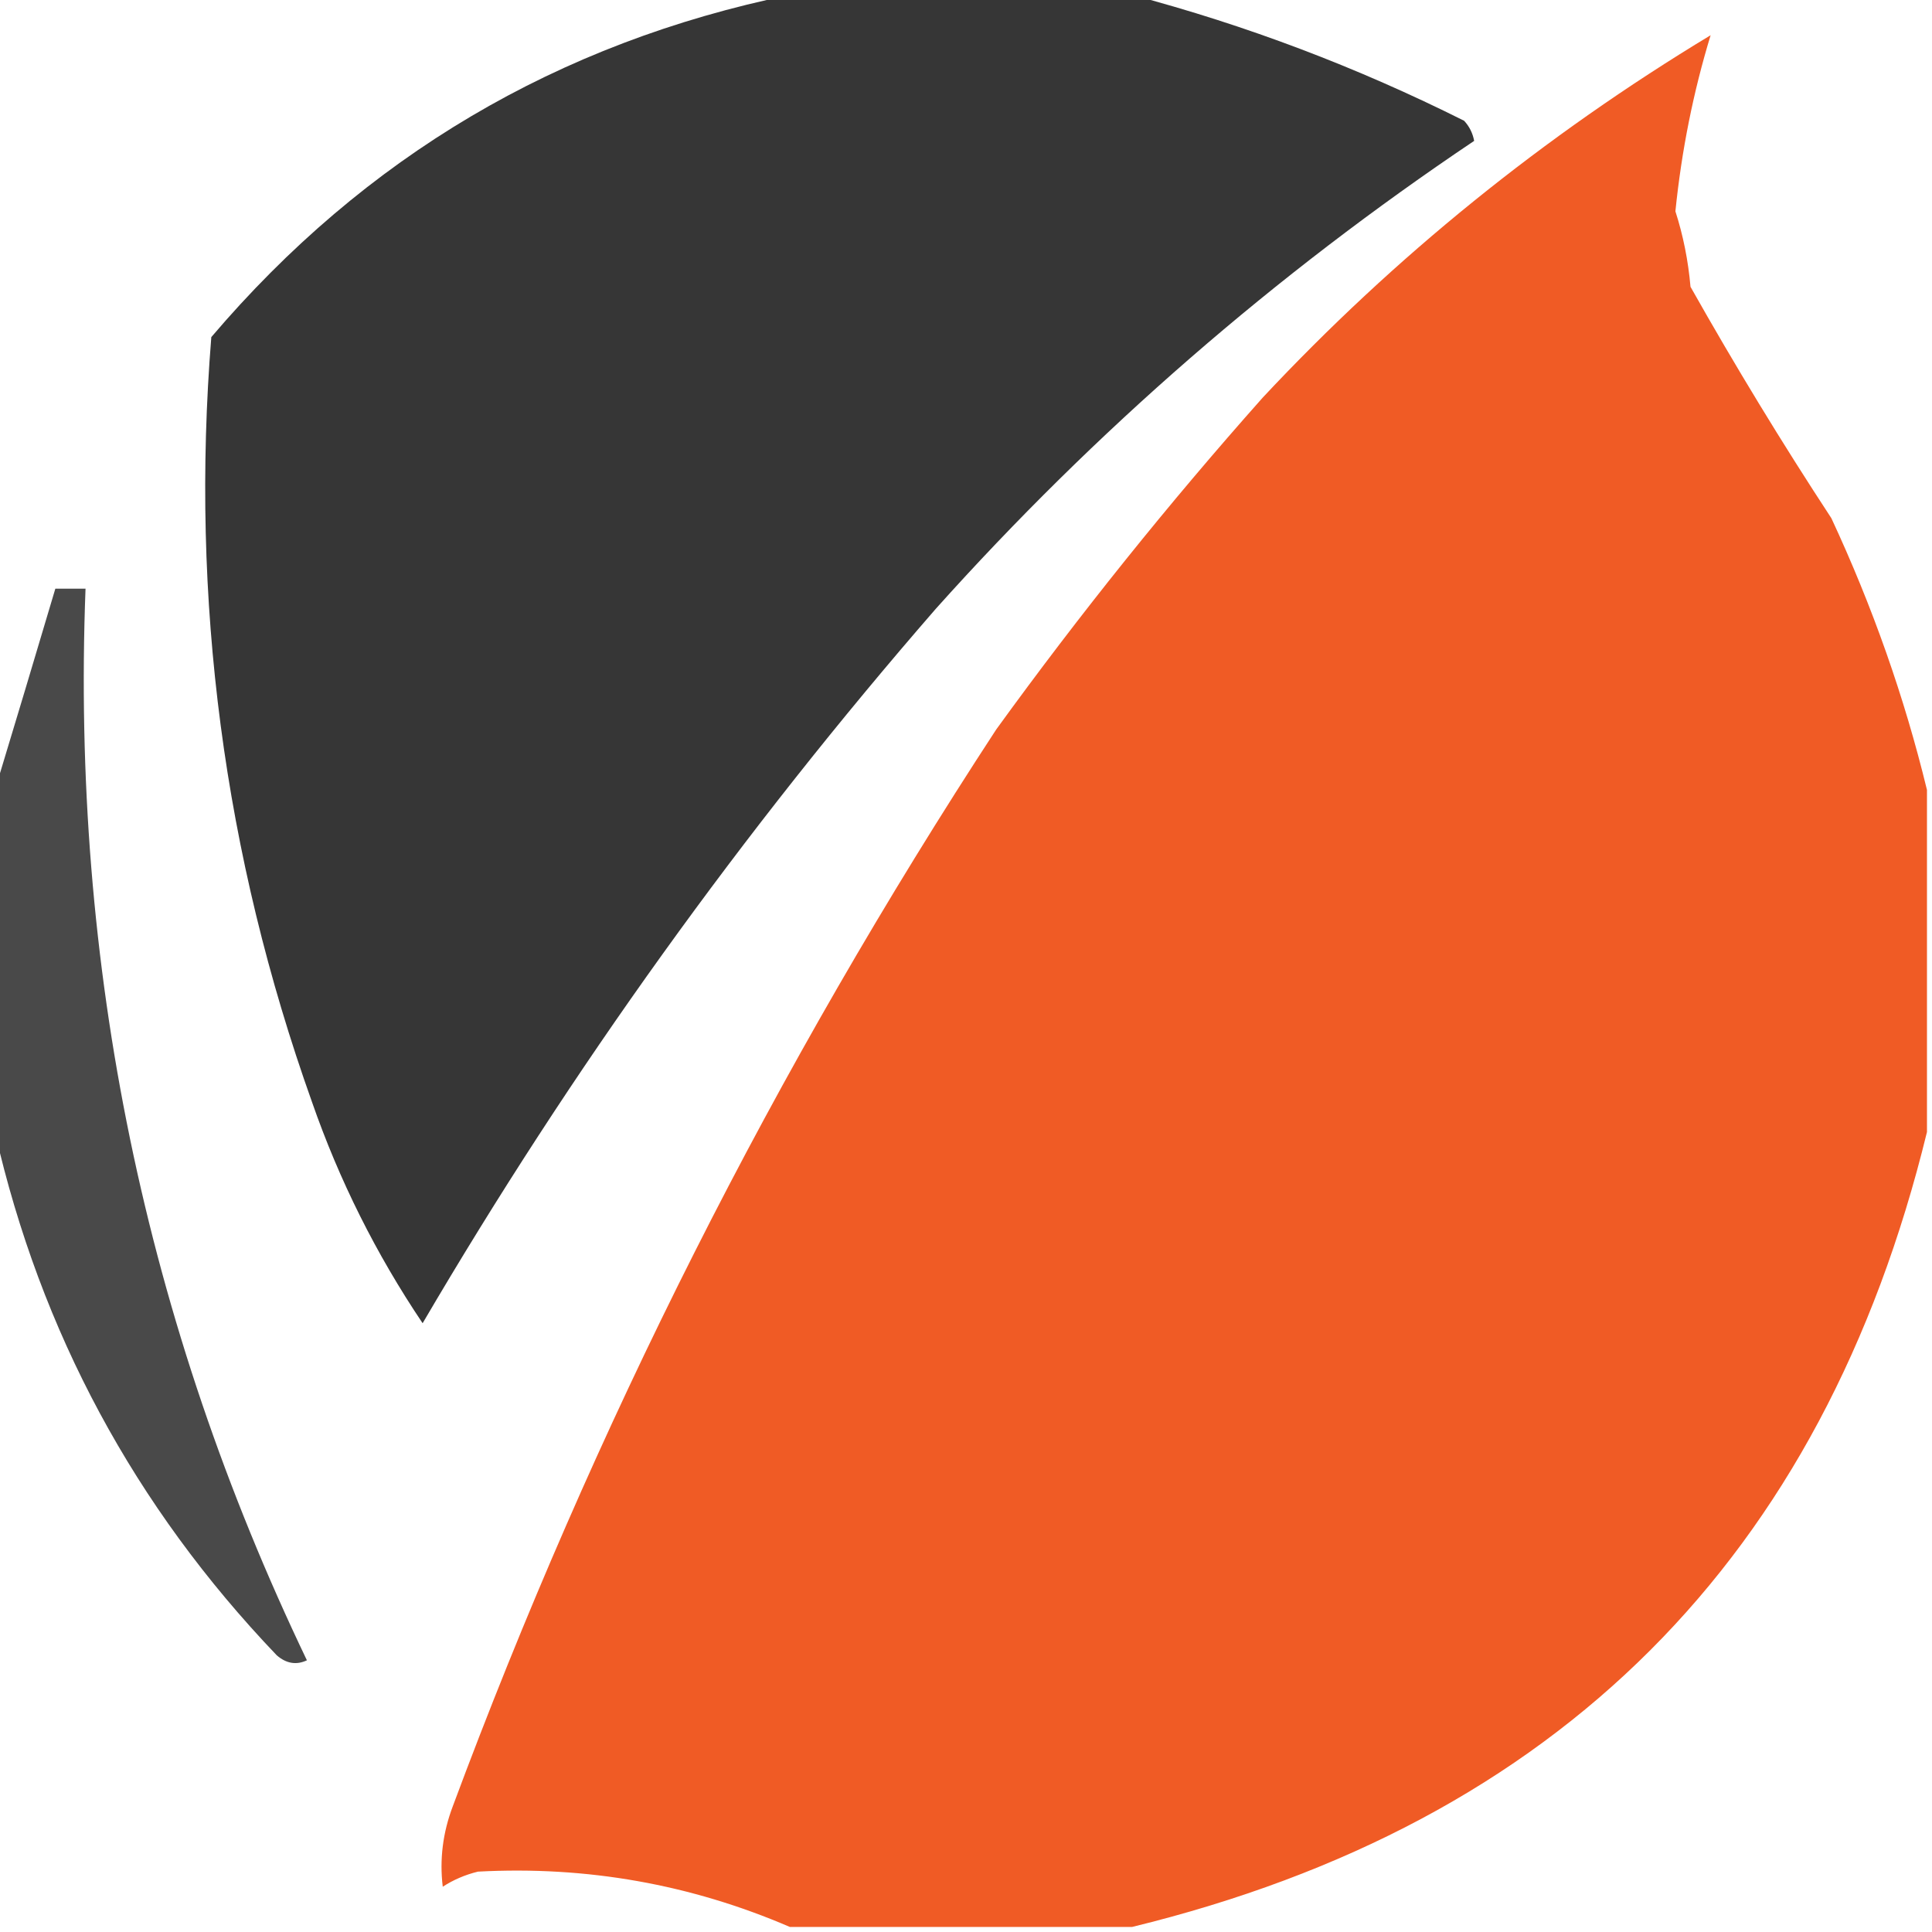
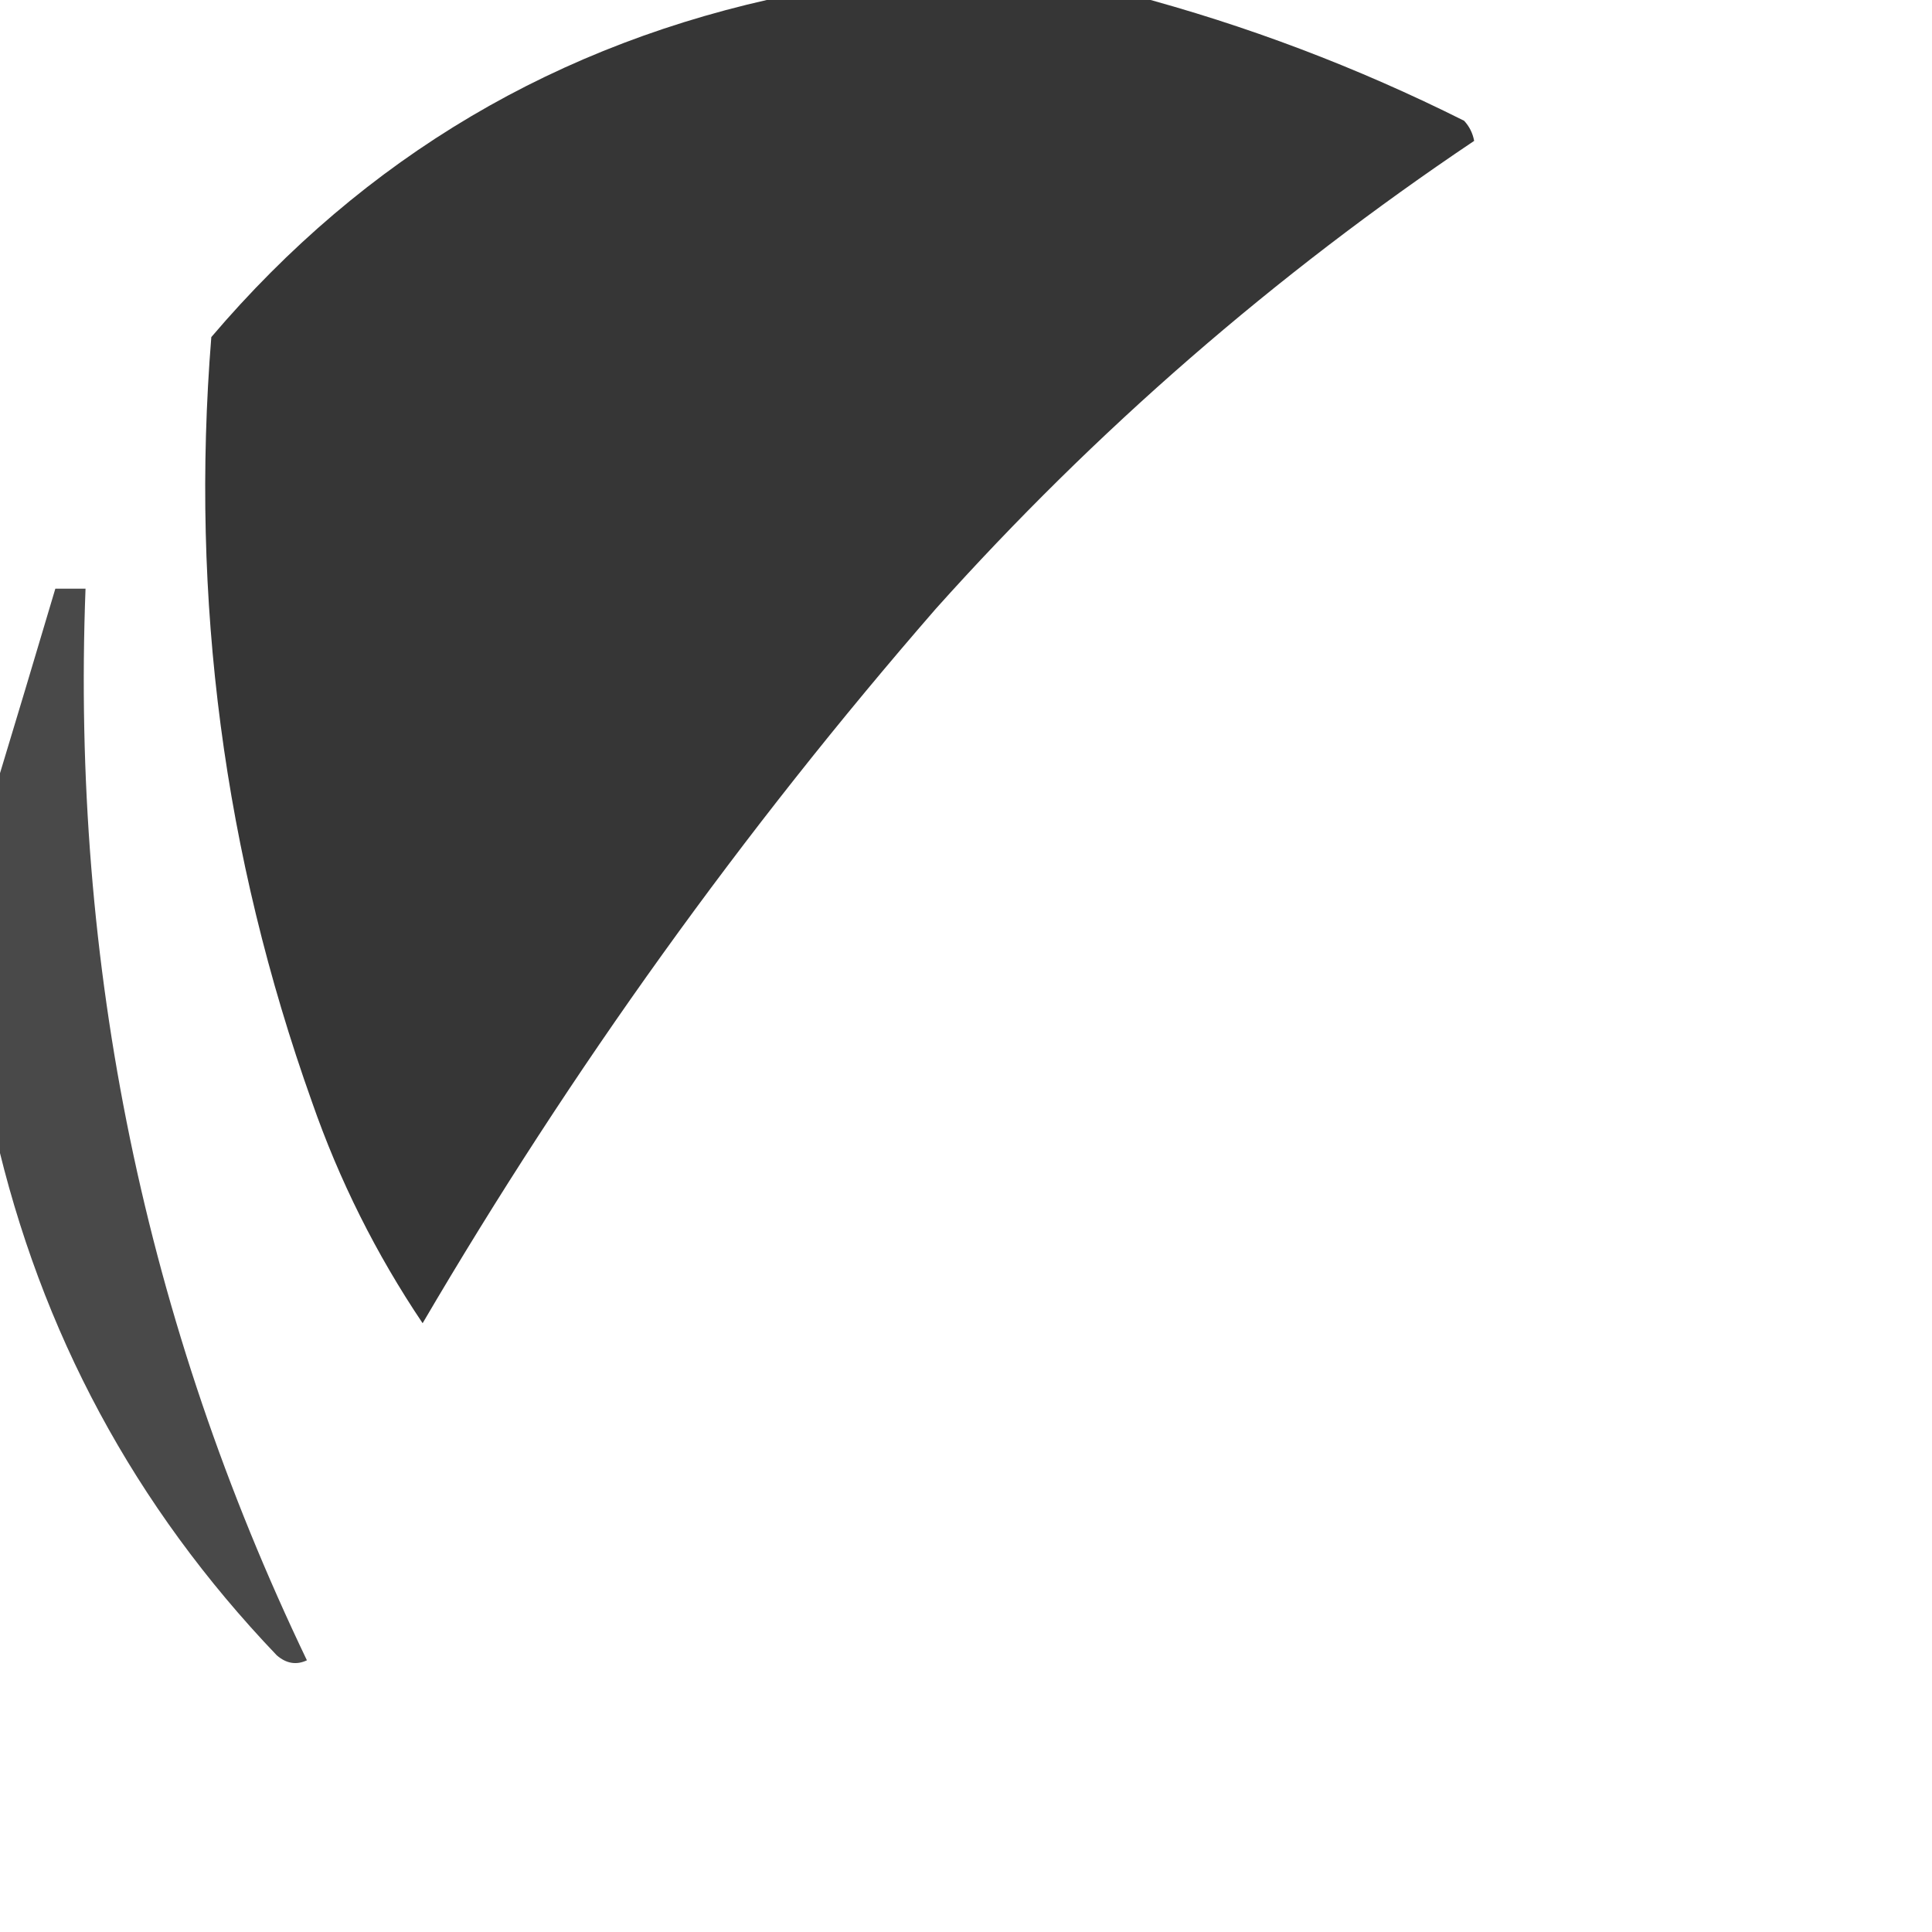
<svg xmlns="http://www.w3.org/2000/svg" version="1.1" width="192px" height="192px" style="shape-rendering:geometricPrecision; text-rendering:geometricPrecision; image-rendering:optimizeQuality; fill-rule:evenodd; clip-rule:evenodd">
  <g>
    <path style="opacity:0.976" fill="#323232" d="M 78.5,-0.5 C 89.833,-0.5 101.167,-0.5 112.5,-0.5C 123.871,2.512 134.871,6.679 145.5,12C 146.022,12.561 146.355,13.228 146.5,14C 126.68,27.309 108.847,42.809 93,60.5C 73.787,82.599 56.787,106.265 42,131.5C 37.378,124.628 33.712,117.295 31,109.5C 22.237,84.913 18.903,59.58 21,33.5C 36.255,15.579 55.422,4.245 78.5,-0.5 Z" />
  </g>
  <g>
-     <path style="opacity:0.987" fill="#f05923" d="M 191.5,78.5 C 191.5,89.833 191.5,101.167 191.5,112.5C 181.167,154.833 154.833,181.167 112.5,191.5C 101.167,191.5 89.833,191.5 78.5,191.5C 68.648,187.257 58.315,185.424 47.5,186C 46.234,186.309 45.067,186.809 44,187.5C 43.672,184.793 44.005,182.126 45,179.5C 59.031,141.771 77.031,106.104 99,72.5C 107.294,61.042 116.127,50.042 125.5,39.5C 138.579,25.516 153.413,13.516 170,3.5C 168.278,9.145 167.111,14.979 166.5,21C 167.274,23.405 167.774,25.905 168,28.5C 172.416,36.333 177.082,44 182,51.5C 186.097,60.297 189.264,69.296 191.5,78.5 Z" />
-   </g>
+     </g>
  <g>
    <path style="opacity:0.884" fill="#323232" d="M -0.5,112.5 C -0.5,101.167 -0.5,89.833 -0.5,78.5C 1.497,71.912 3.497,65.246 5.5,58.5C 6.5,58.5 7.5,58.5 8.5,58.5C 7.071,95.933 14.405,131.433 30.5,165C 29.451,165.492 28.451,165.326 27.5,164.5C 13.376,149.718 4.042,132.385 -0.5,112.5 Z" />
  </g>
</svg>